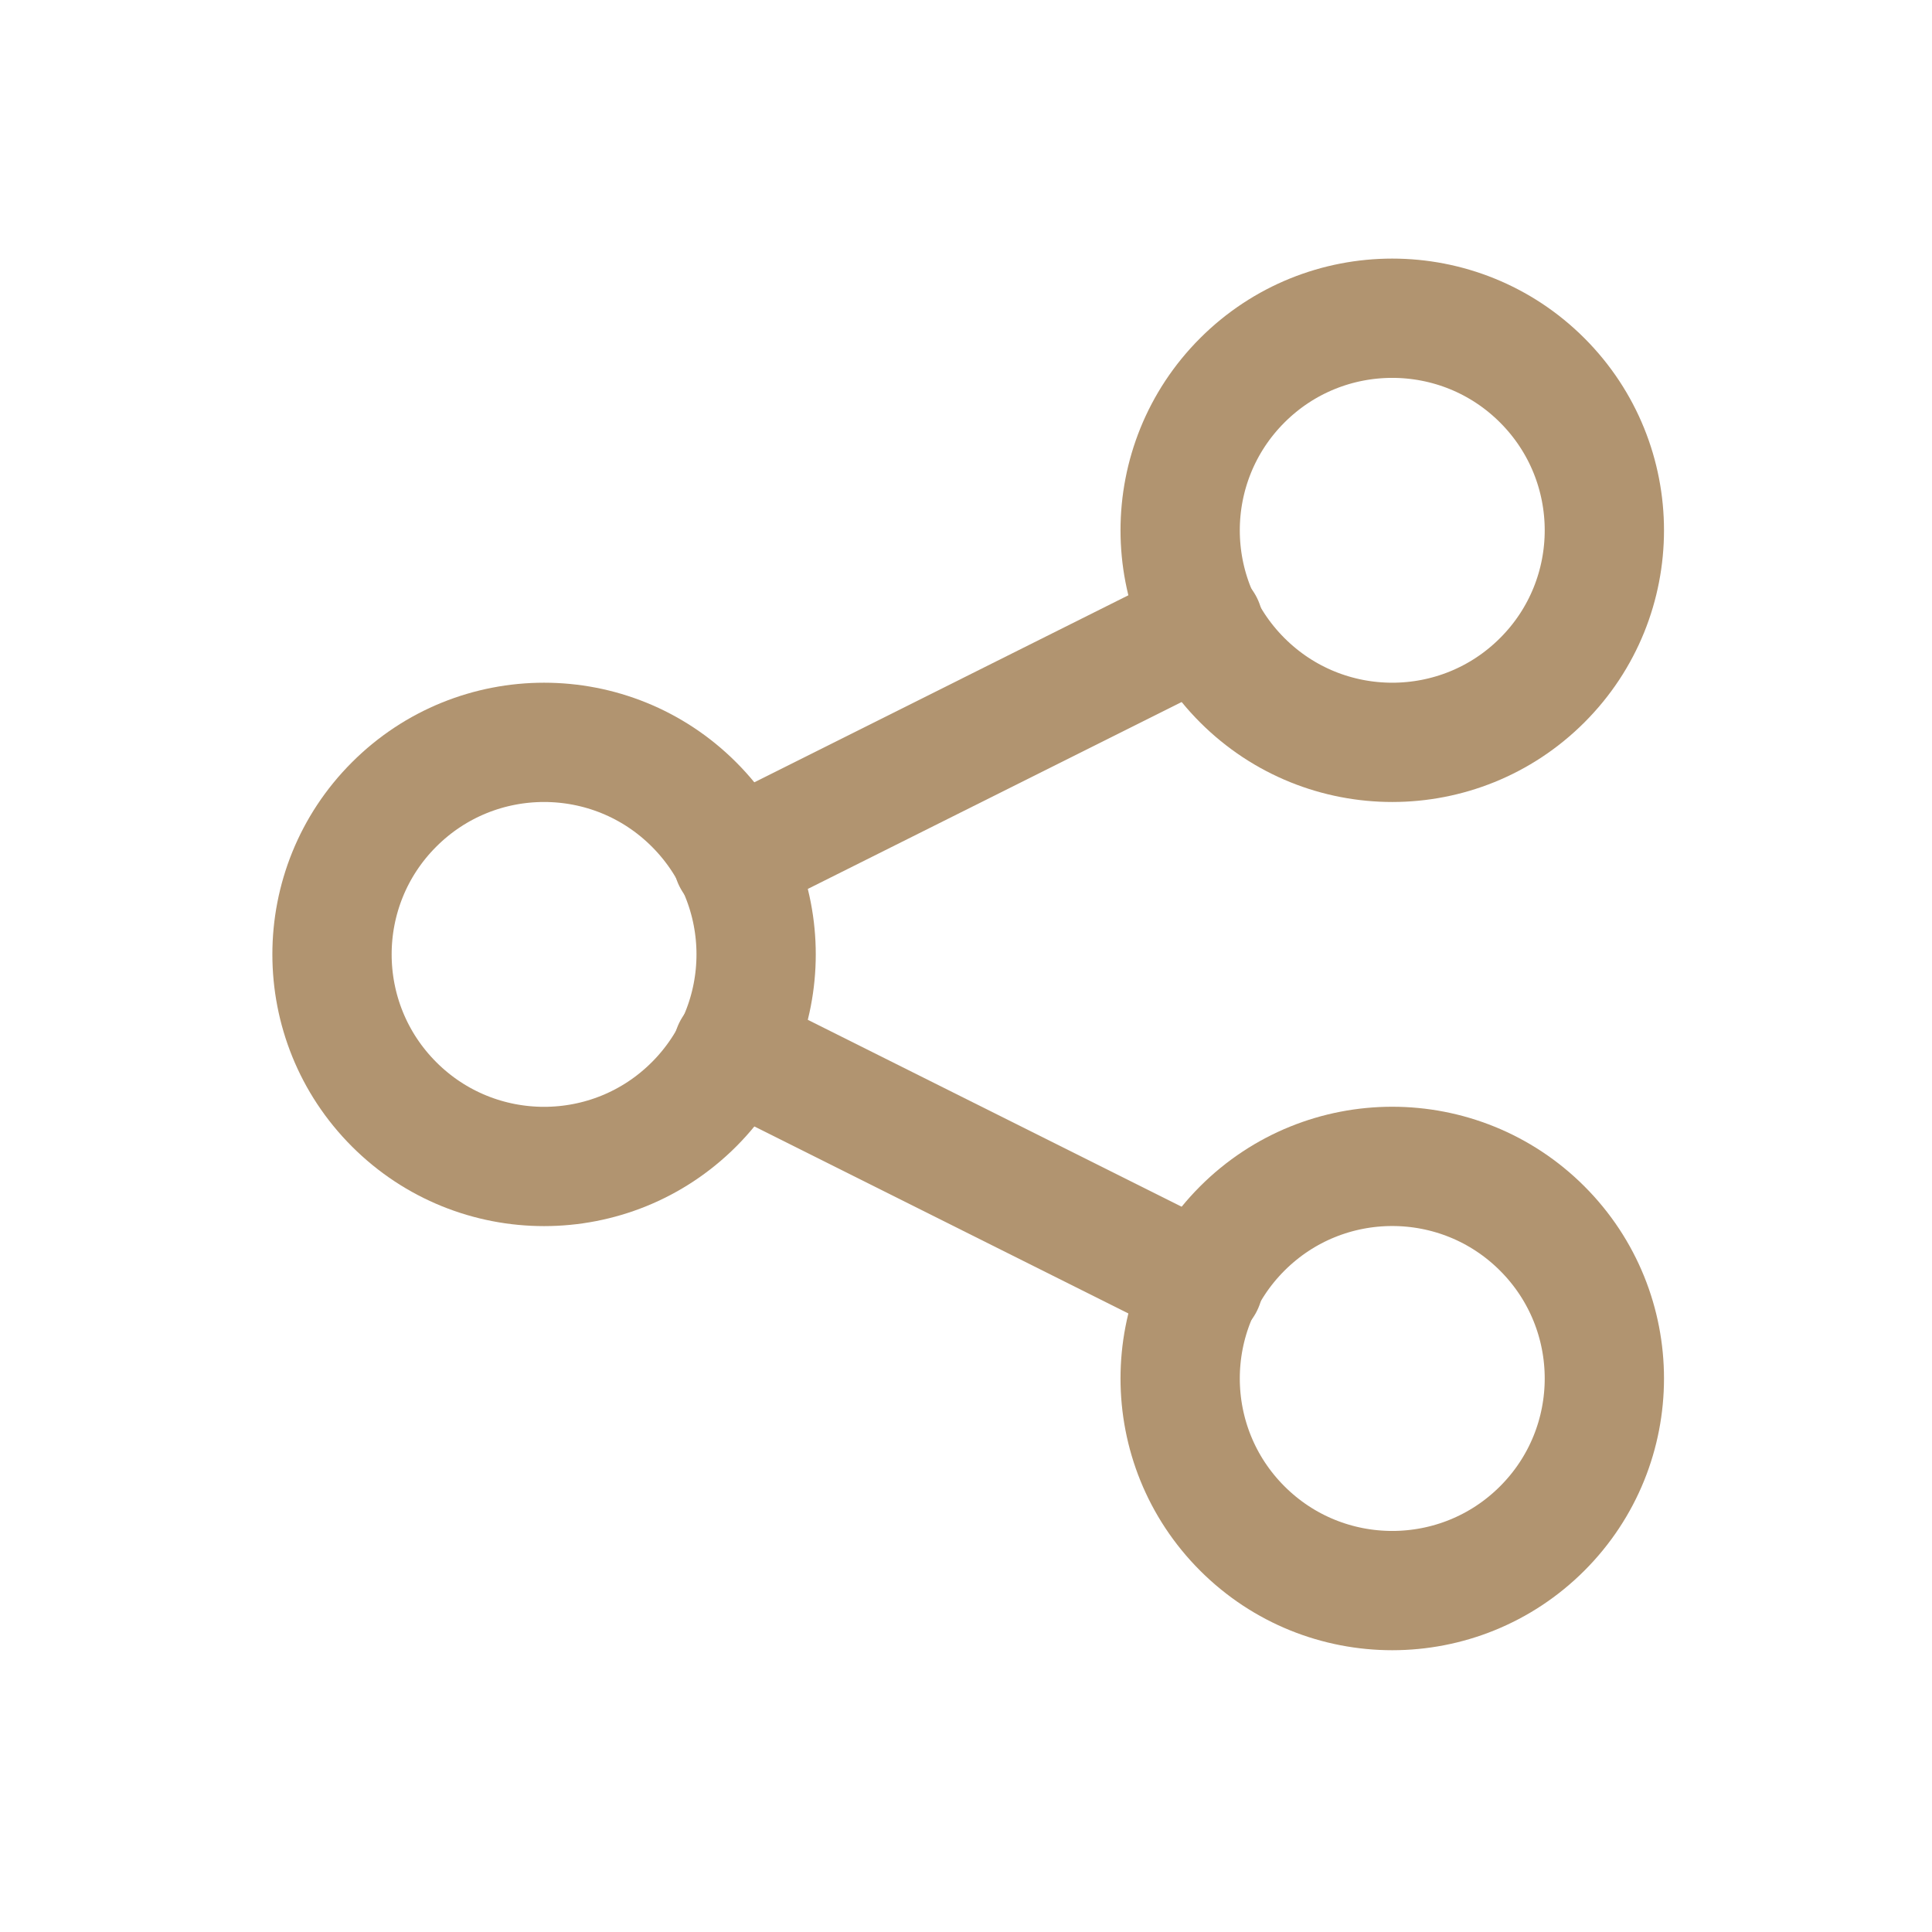
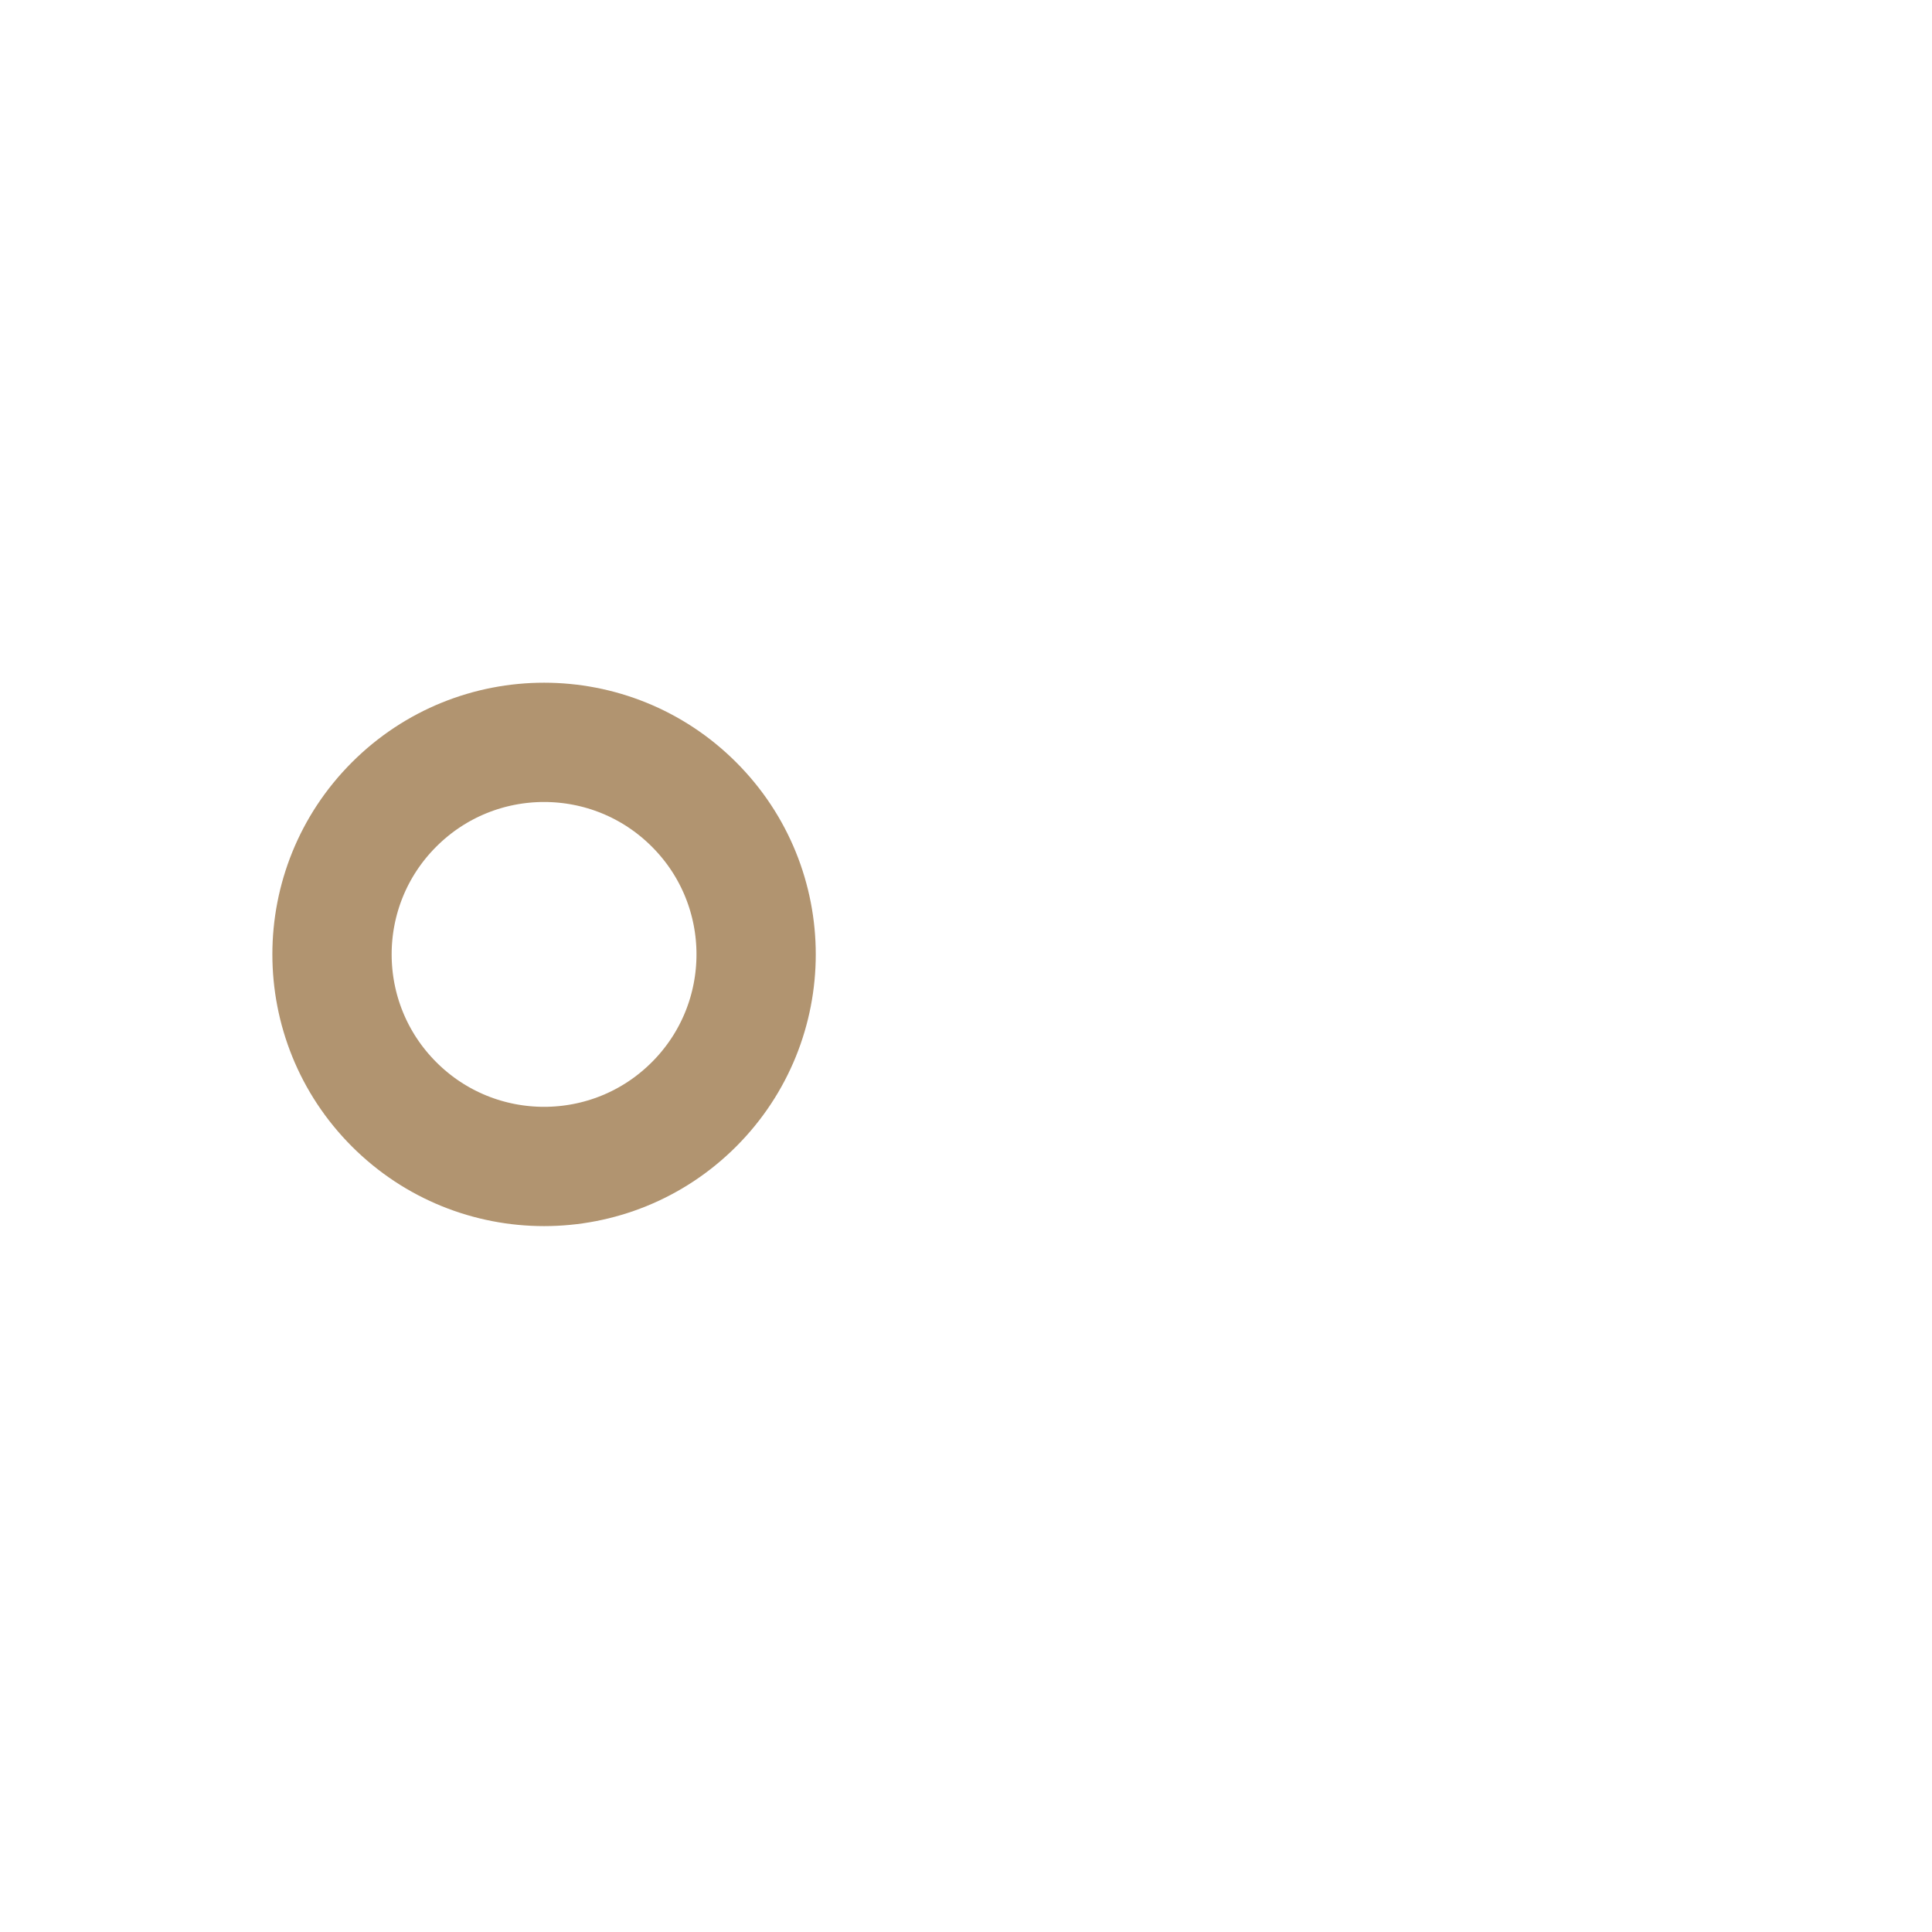
<svg xmlns="http://www.w3.org/2000/svg" width="23" height="23" viewBox="0 0 23 23" fill="none">
  <path d="M8.262 9.577C9.248 10.562 9.248 12.161 8.262 13.147C7.276 14.133 5.678 14.133 4.692 13.147C3.706 12.161 3.706 10.562 4.692 9.577C5.678 8.591 7.276 8.591 8.262 9.577" stroke="#B19470" stroke-width="1.42" stroke-linecap="round" stroke-linejoin="round" />
-   <path d="M18.36 4.528C19.346 5.514 19.346 7.113 18.36 8.098C17.374 9.084 15.775 9.084 14.789 8.098C13.803 7.113 13.803 5.514 14.789 4.528C15.775 3.542 17.374 3.542 18.36 4.528" stroke="#B19470" stroke-width="1.42" stroke-linecap="round" stroke-linejoin="round" />
-   <path d="M18.36 14.625C19.346 15.611 19.346 17.21 18.36 18.196C17.374 19.182 15.775 19.182 14.789 18.196C13.803 17.21 13.803 15.611 14.789 14.625C15.775 13.639 17.374 13.639 18.36 14.625" stroke="#B19470" stroke-width="1.42" stroke-linecap="round" stroke-linejoin="round" />
-   <path d="M8.724 10.235L14.328 7.433" stroke="#B19470" stroke-width="1.42" stroke-linecap="round" stroke-linejoin="round" />
-   <path d="M8.724 12.488L14.328 15.29" stroke="#B19470" stroke-width="1.42" stroke-linecap="round" stroke-linejoin="round" />
</svg>